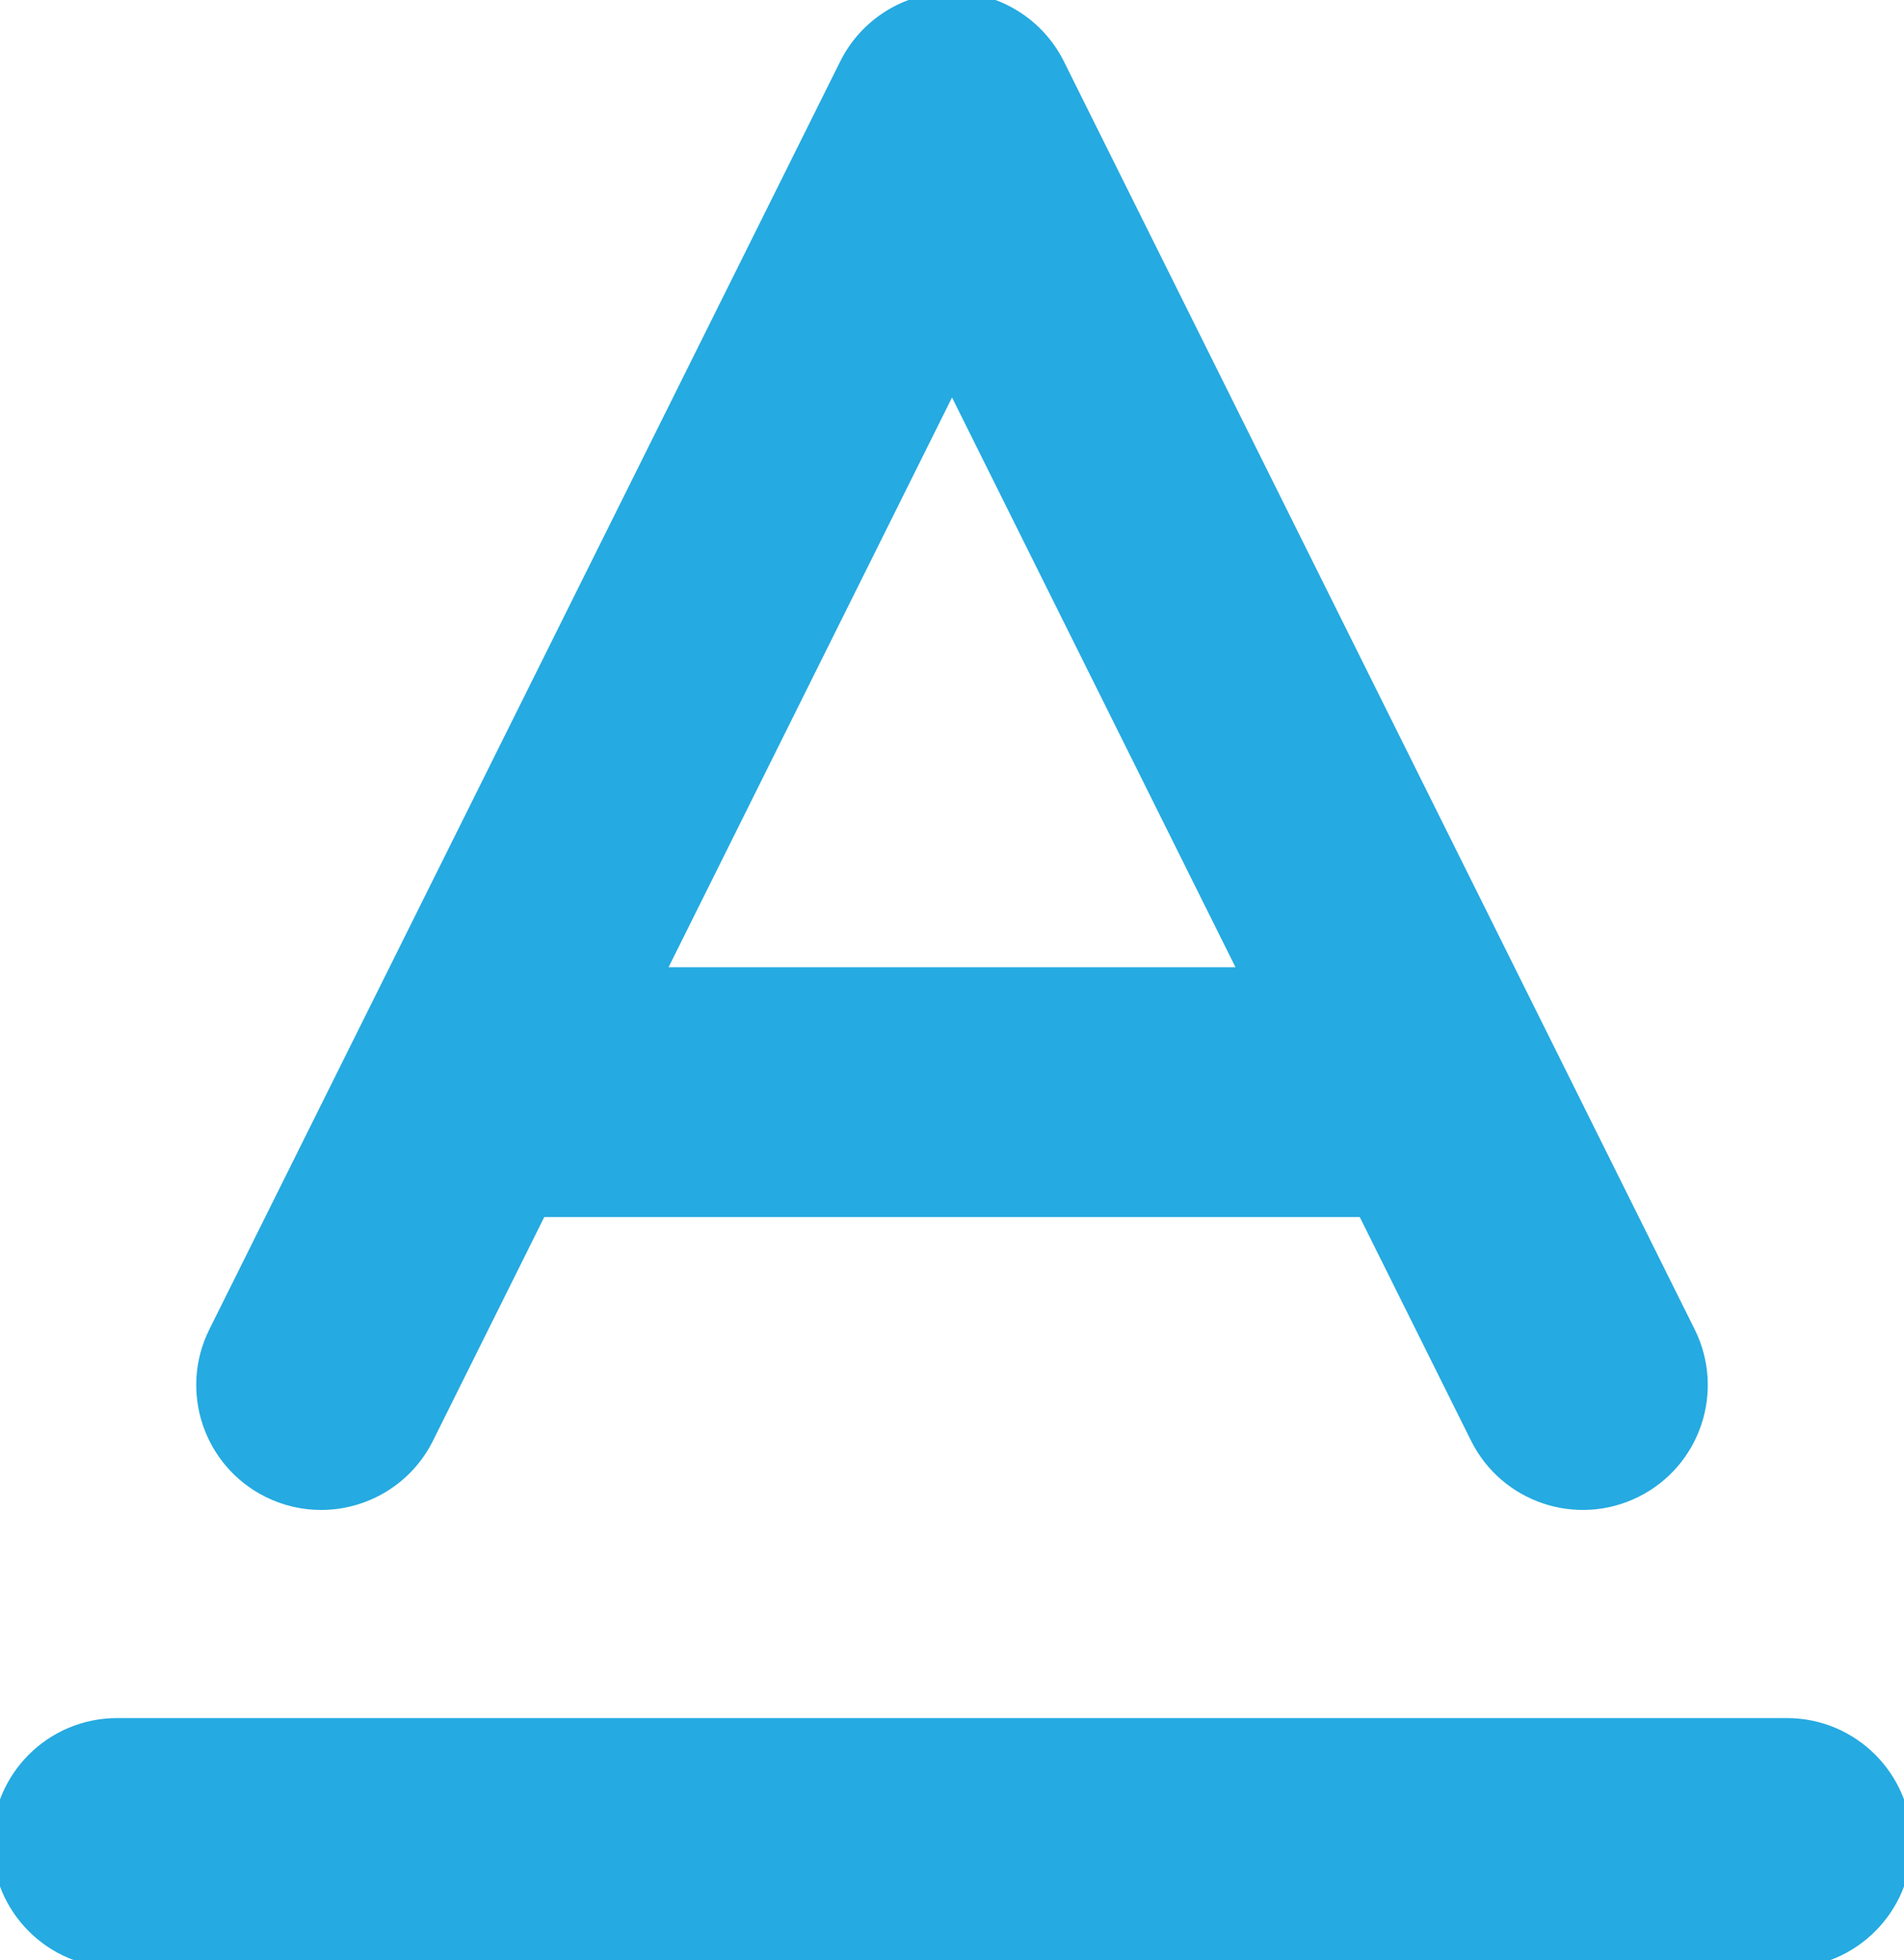
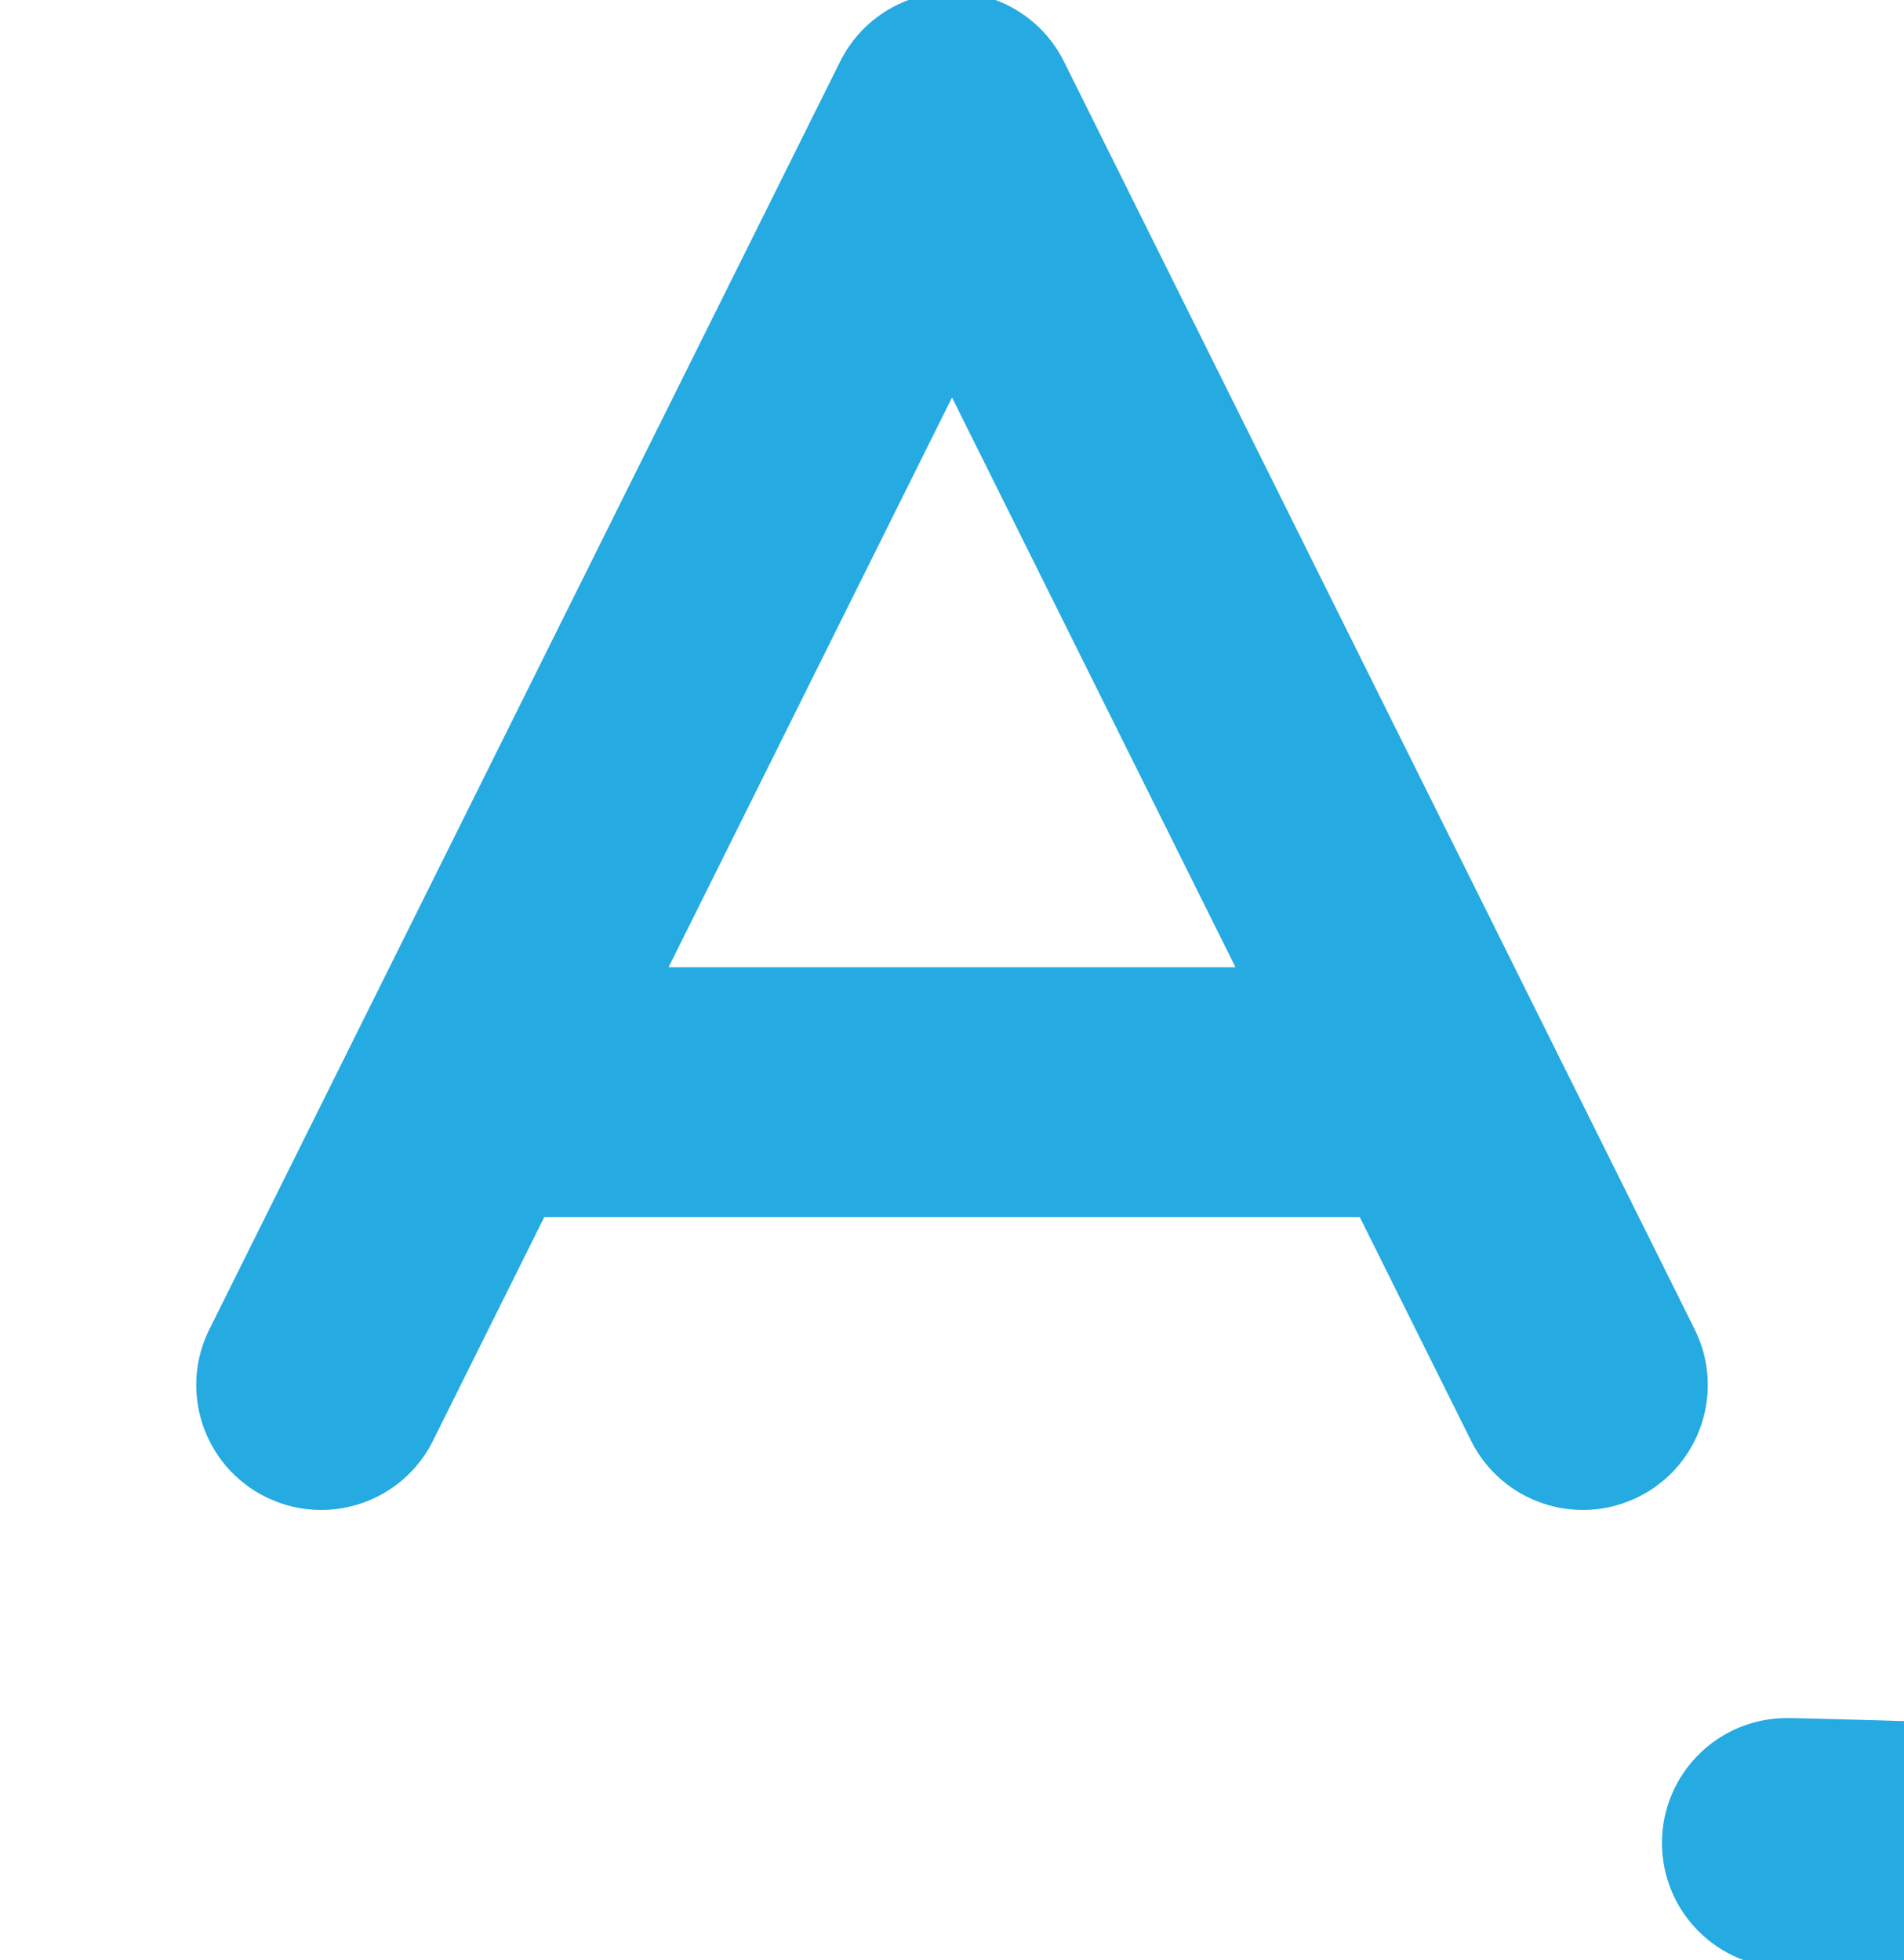
<svg xmlns="http://www.w3.org/2000/svg" version="1.2" baseProfile="tiny" x="0px" y="0px" width="121.942px" height="125.554px" viewBox="0 0 121.942 125.554" xml:space="preserve">
-   <path d="M17.228,95.437c1.073,0.534,2.213,0.787,3.336,0.787c2.756,0,5.409-1.525,6.721-4.161l7.263-14.602h52.848l7.264,14.602      c1.845,3.707,6.346,5.219,10.055,3.374c3.708-1.844,5.219-6.345,3.375-10.055l-40.4-81.223C66.42,1.61,63.82,0,60.973,0      c-2.846,0-5.445,1.61-6.715,4.159L13.854,85.382C12.01,89.089,13.521,93.591,17.228,95.437z M60.973,24.339l18.963,38.122H42.01      L60.973,24.339z M114.443,110.555H7.501c-4.144,0-7.501,3.357-7.501,7.499s3.358,7.5,7.501,7.5h106.942      c4.141,0,7.499-3.358,7.499-7.5S118.584,110.555,114.443,110.555z" fill="#25aae1" stroke="#25aae1" />
+   <path d="M17.228,95.437c1.073,0.534,2.213,0.787,3.336,0.787c2.756,0,5.409-1.525,6.721-4.161l7.263-14.602h52.848l7.264,14.602      c1.845,3.707,6.346,5.219,10.055,3.374c3.708-1.844,5.219-6.345,3.375-10.055l-40.4-81.223C66.42,1.61,63.82,0,60.973,0      c-2.846,0-5.445,1.61-6.715,4.159L13.854,85.382C12.01,89.089,13.521,93.591,17.228,95.437z M60.973,24.339l18.963,38.122H42.01      L60.973,24.339z M114.443,110.555c-4.144,0-7.501,3.357-7.501,7.499s3.358,7.5,7.501,7.5h106.942      c4.141,0,7.499-3.358,7.499-7.5S118.584,110.555,114.443,110.555z" fill="#25aae1" stroke="#25aae1" />
</svg>